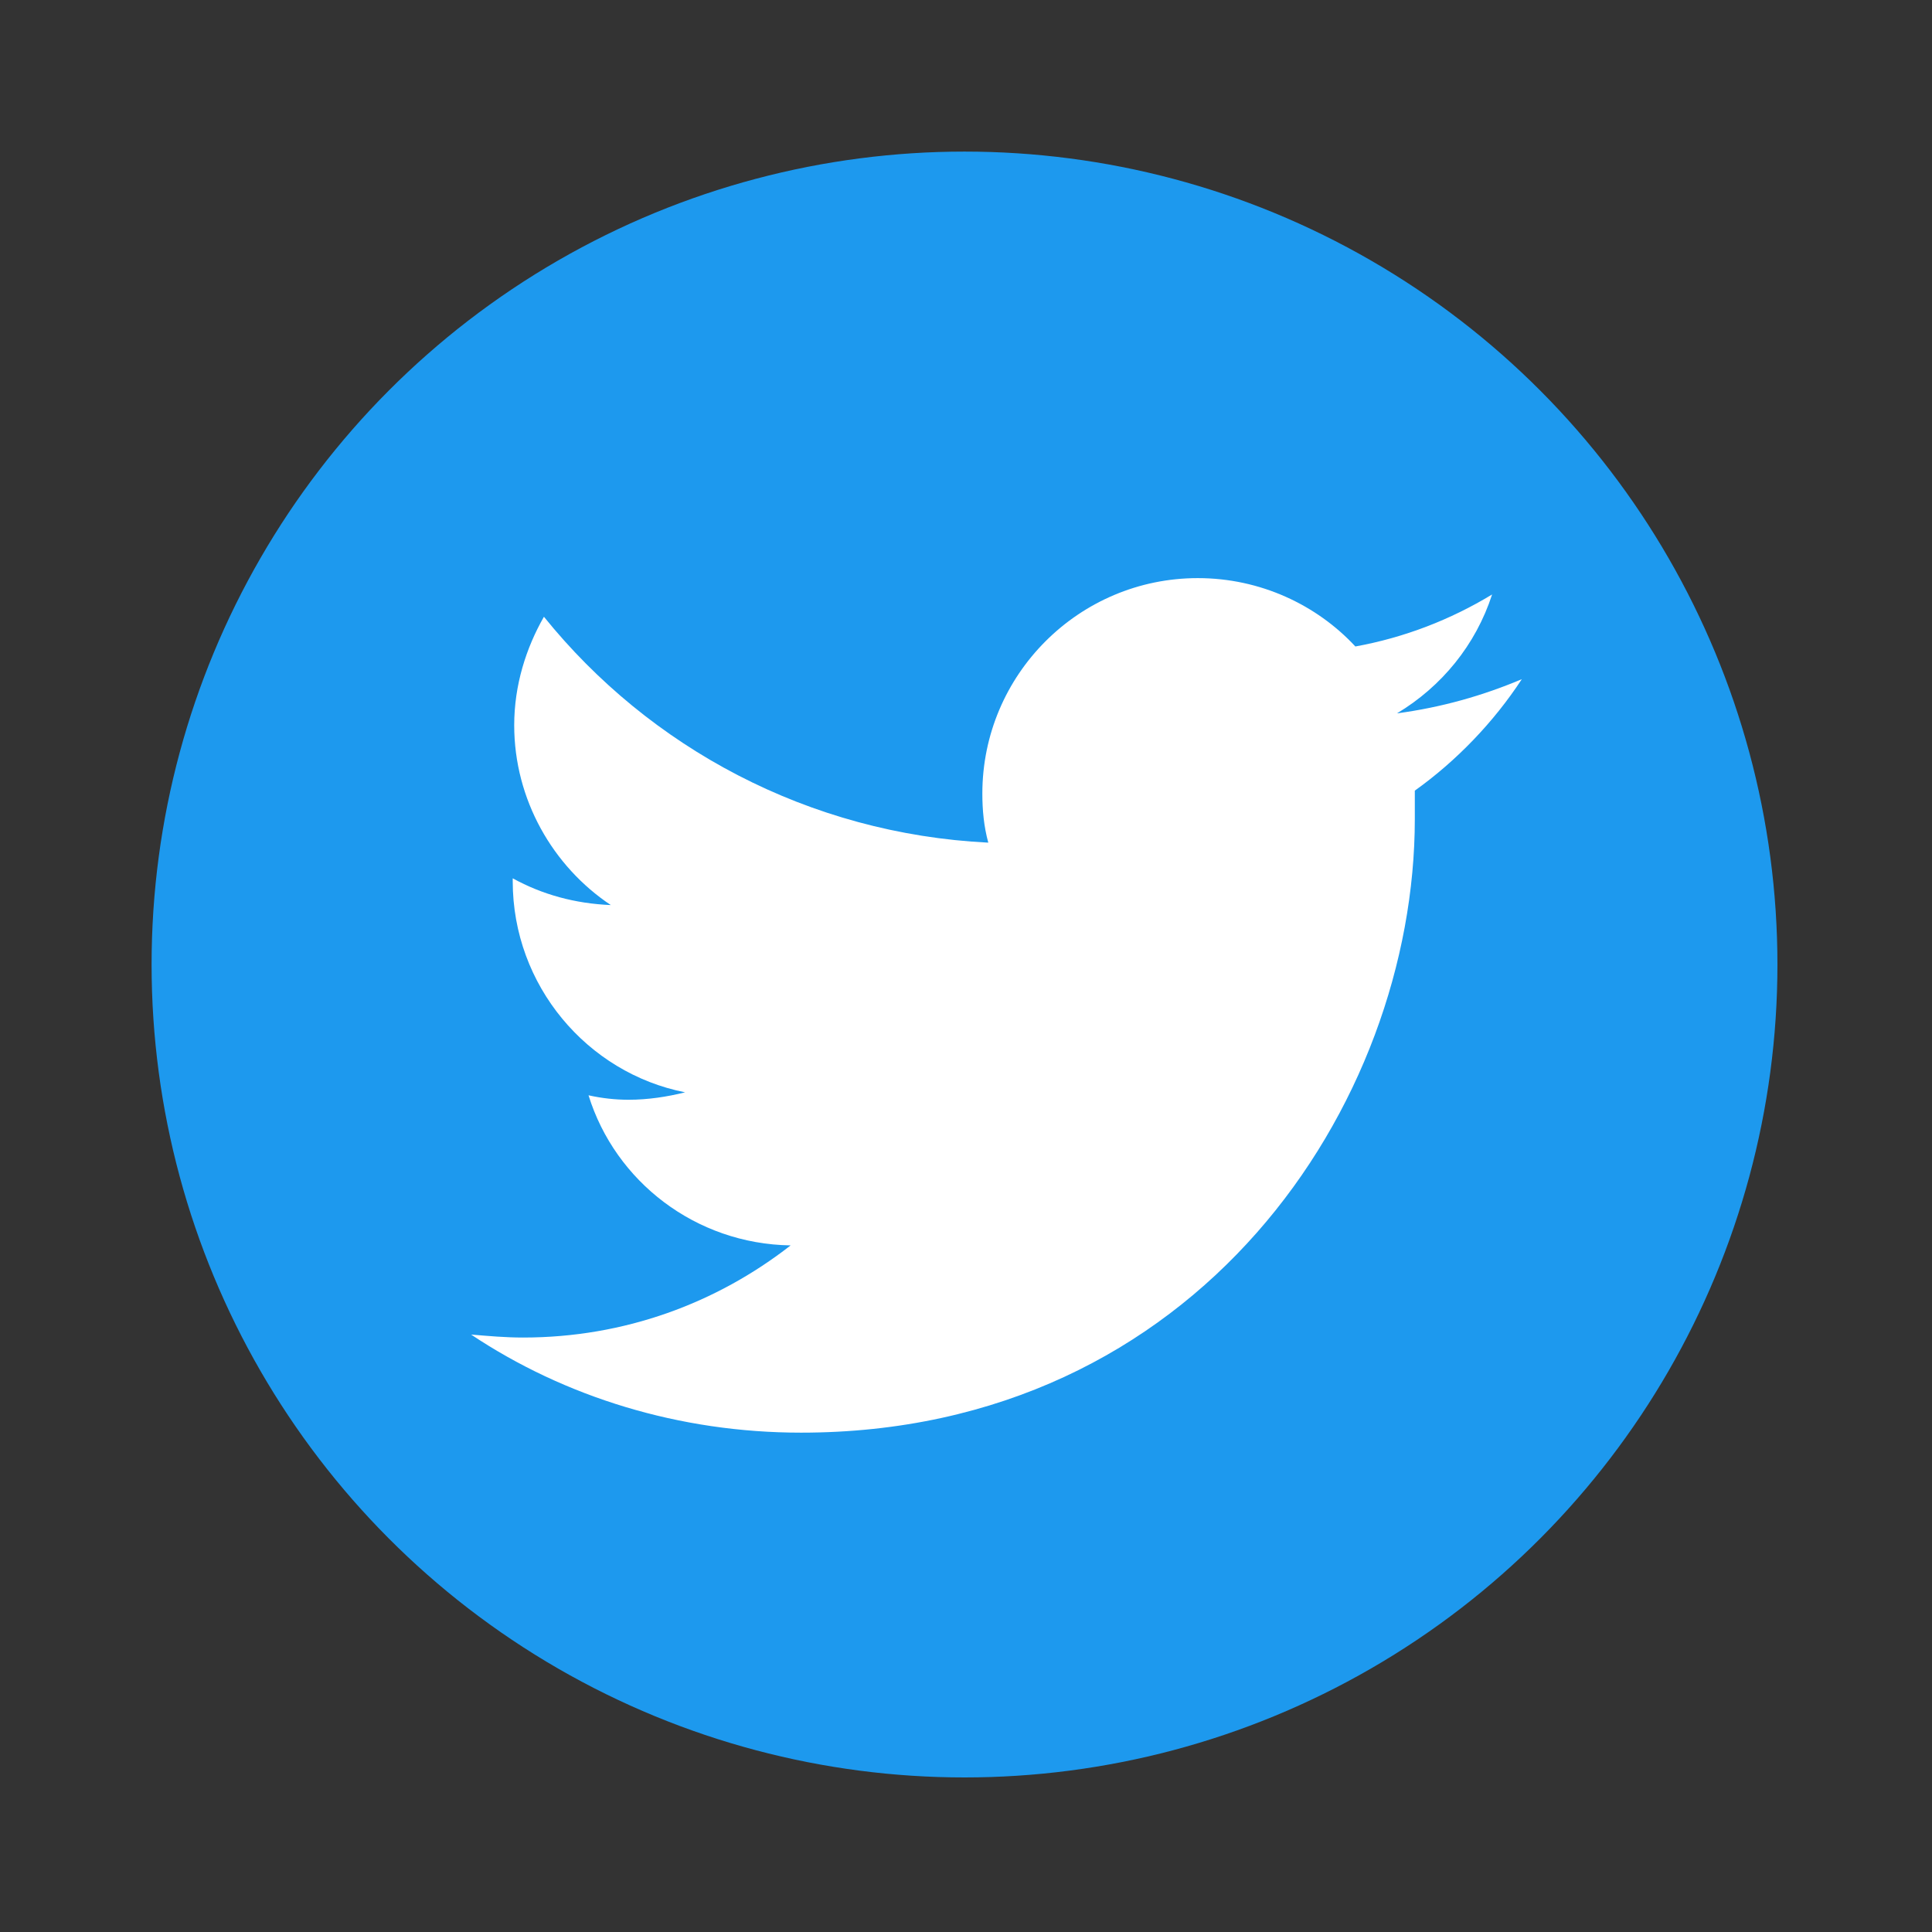
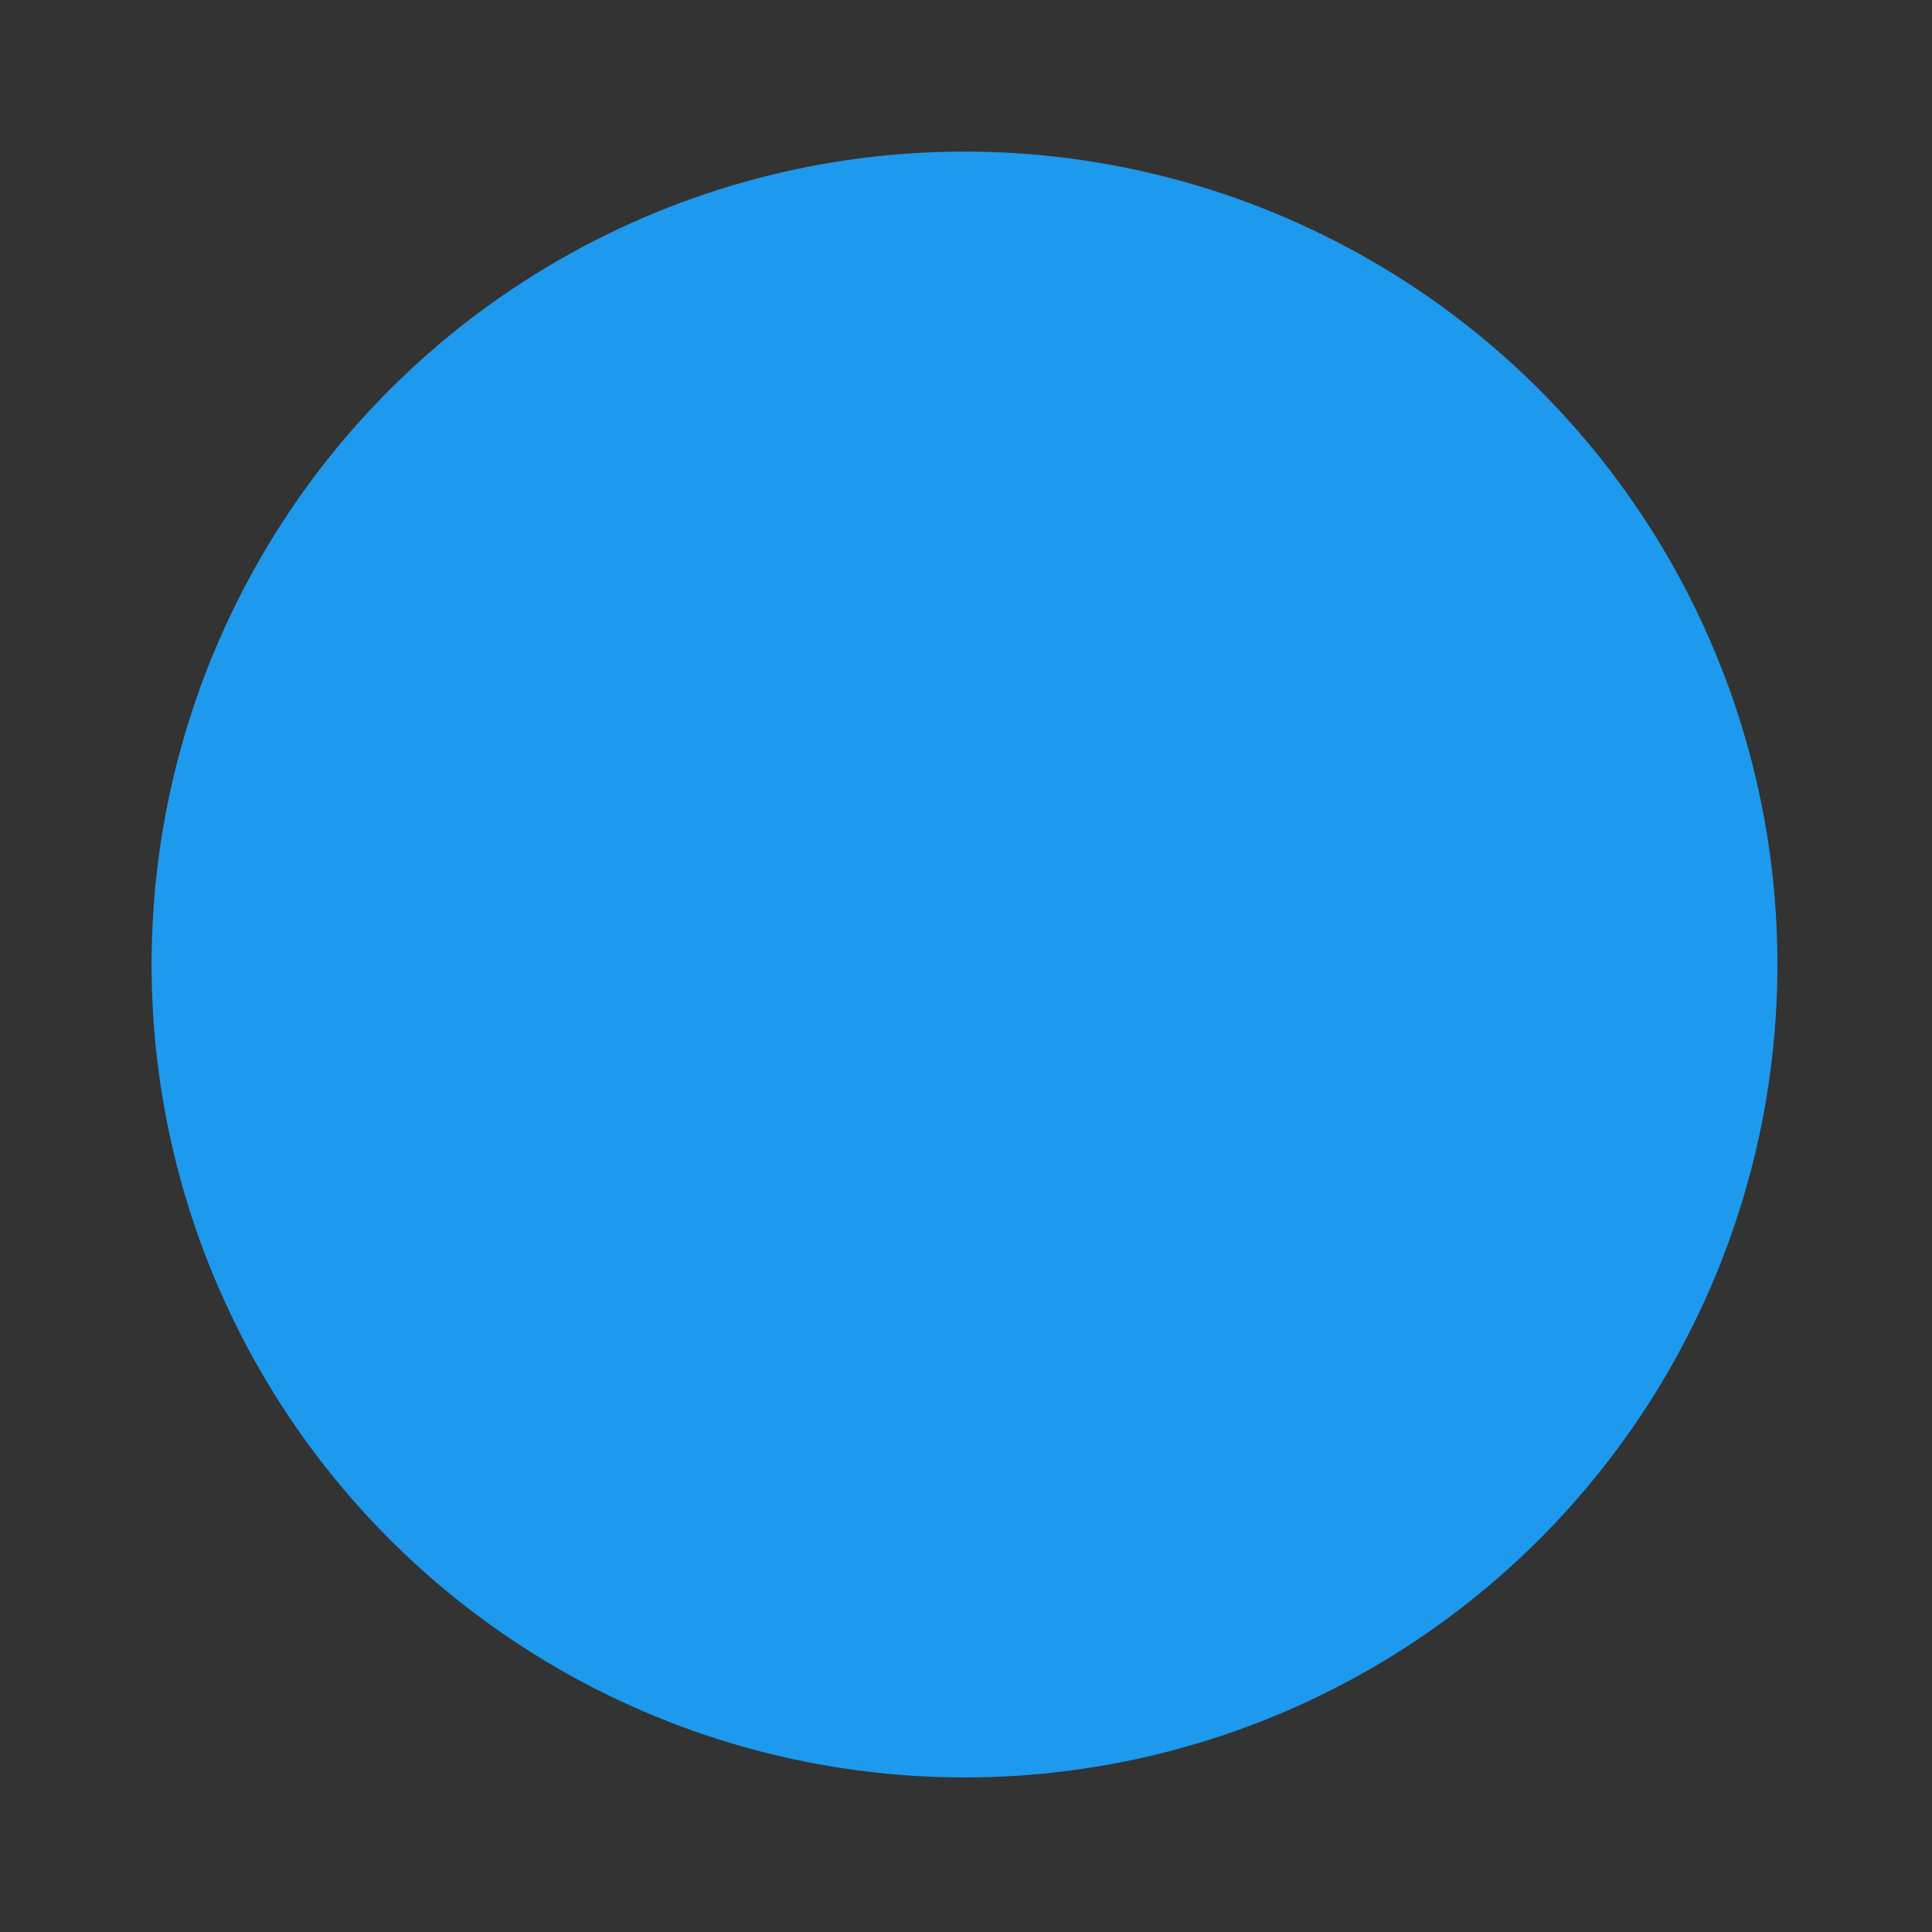
<svg xmlns="http://www.w3.org/2000/svg" version="1.1" id="レイヤー_1" x="0px" y="0px" viewBox="0 0 130 130" style="enable-background:new 0 0 130 130;" xml:space="preserve">
  <rect x="0" y="0" width="130" height="130" fill="#333333" stroke="none" />
  <style type="text/css">
	.st0{fill-rule:evenodd;clip-rule:evenodd;fill:#1D99EE;}
	.st1{fill:#FFFFFF;}
</style>
  <g>
    <circle class="st0" cx="64.9" cy="64.9" r="54.7" />
    <g>
      <g>
-         <path class="st1" d="M53.9,96.4c26.7,0,41.3-22.1,41.3-41.3c0-0.6,0-1.3,0-1.9c2.8-2,5.3-4.6,7.2-7.5C99.8,46.8,97,47.6,94,48     c3-1.8,5.3-4.6,6.4-8c-2.8,1.7-5.9,2.9-9.2,3.5c-2.6-2.8-6.4-4.6-10.6-4.6c-8,0-14.5,6.5-14.5,14.5c0,1.1,0.1,2.2,0.4,3.3     c-12.1-0.6-22.8-6.4-29.9-15.2c-1.2,2.1-2,4.6-2,7.3c0,5,2.6,9.5,6.5,12.1c-2.4-0.1-4.6-0.7-6.6-1.8c0,0.1,0,0.1,0,0.2     c0,7,5,12.9,11.6,14.2c-1.2,0.3-2.5,0.5-3.8,0.5c-0.9,0-1.8-0.1-2.7-0.3c1.8,5.8,7.2,10,13.6,10.1c-5,3.9-11.2,6.2-18,6.2     c-1.2,0-2.3-0.1-3.5-0.2C38,94,45.7,96.4,53.9,96.4" />
-       </g>
+         </g>
    </g>
  </g>
</svg>